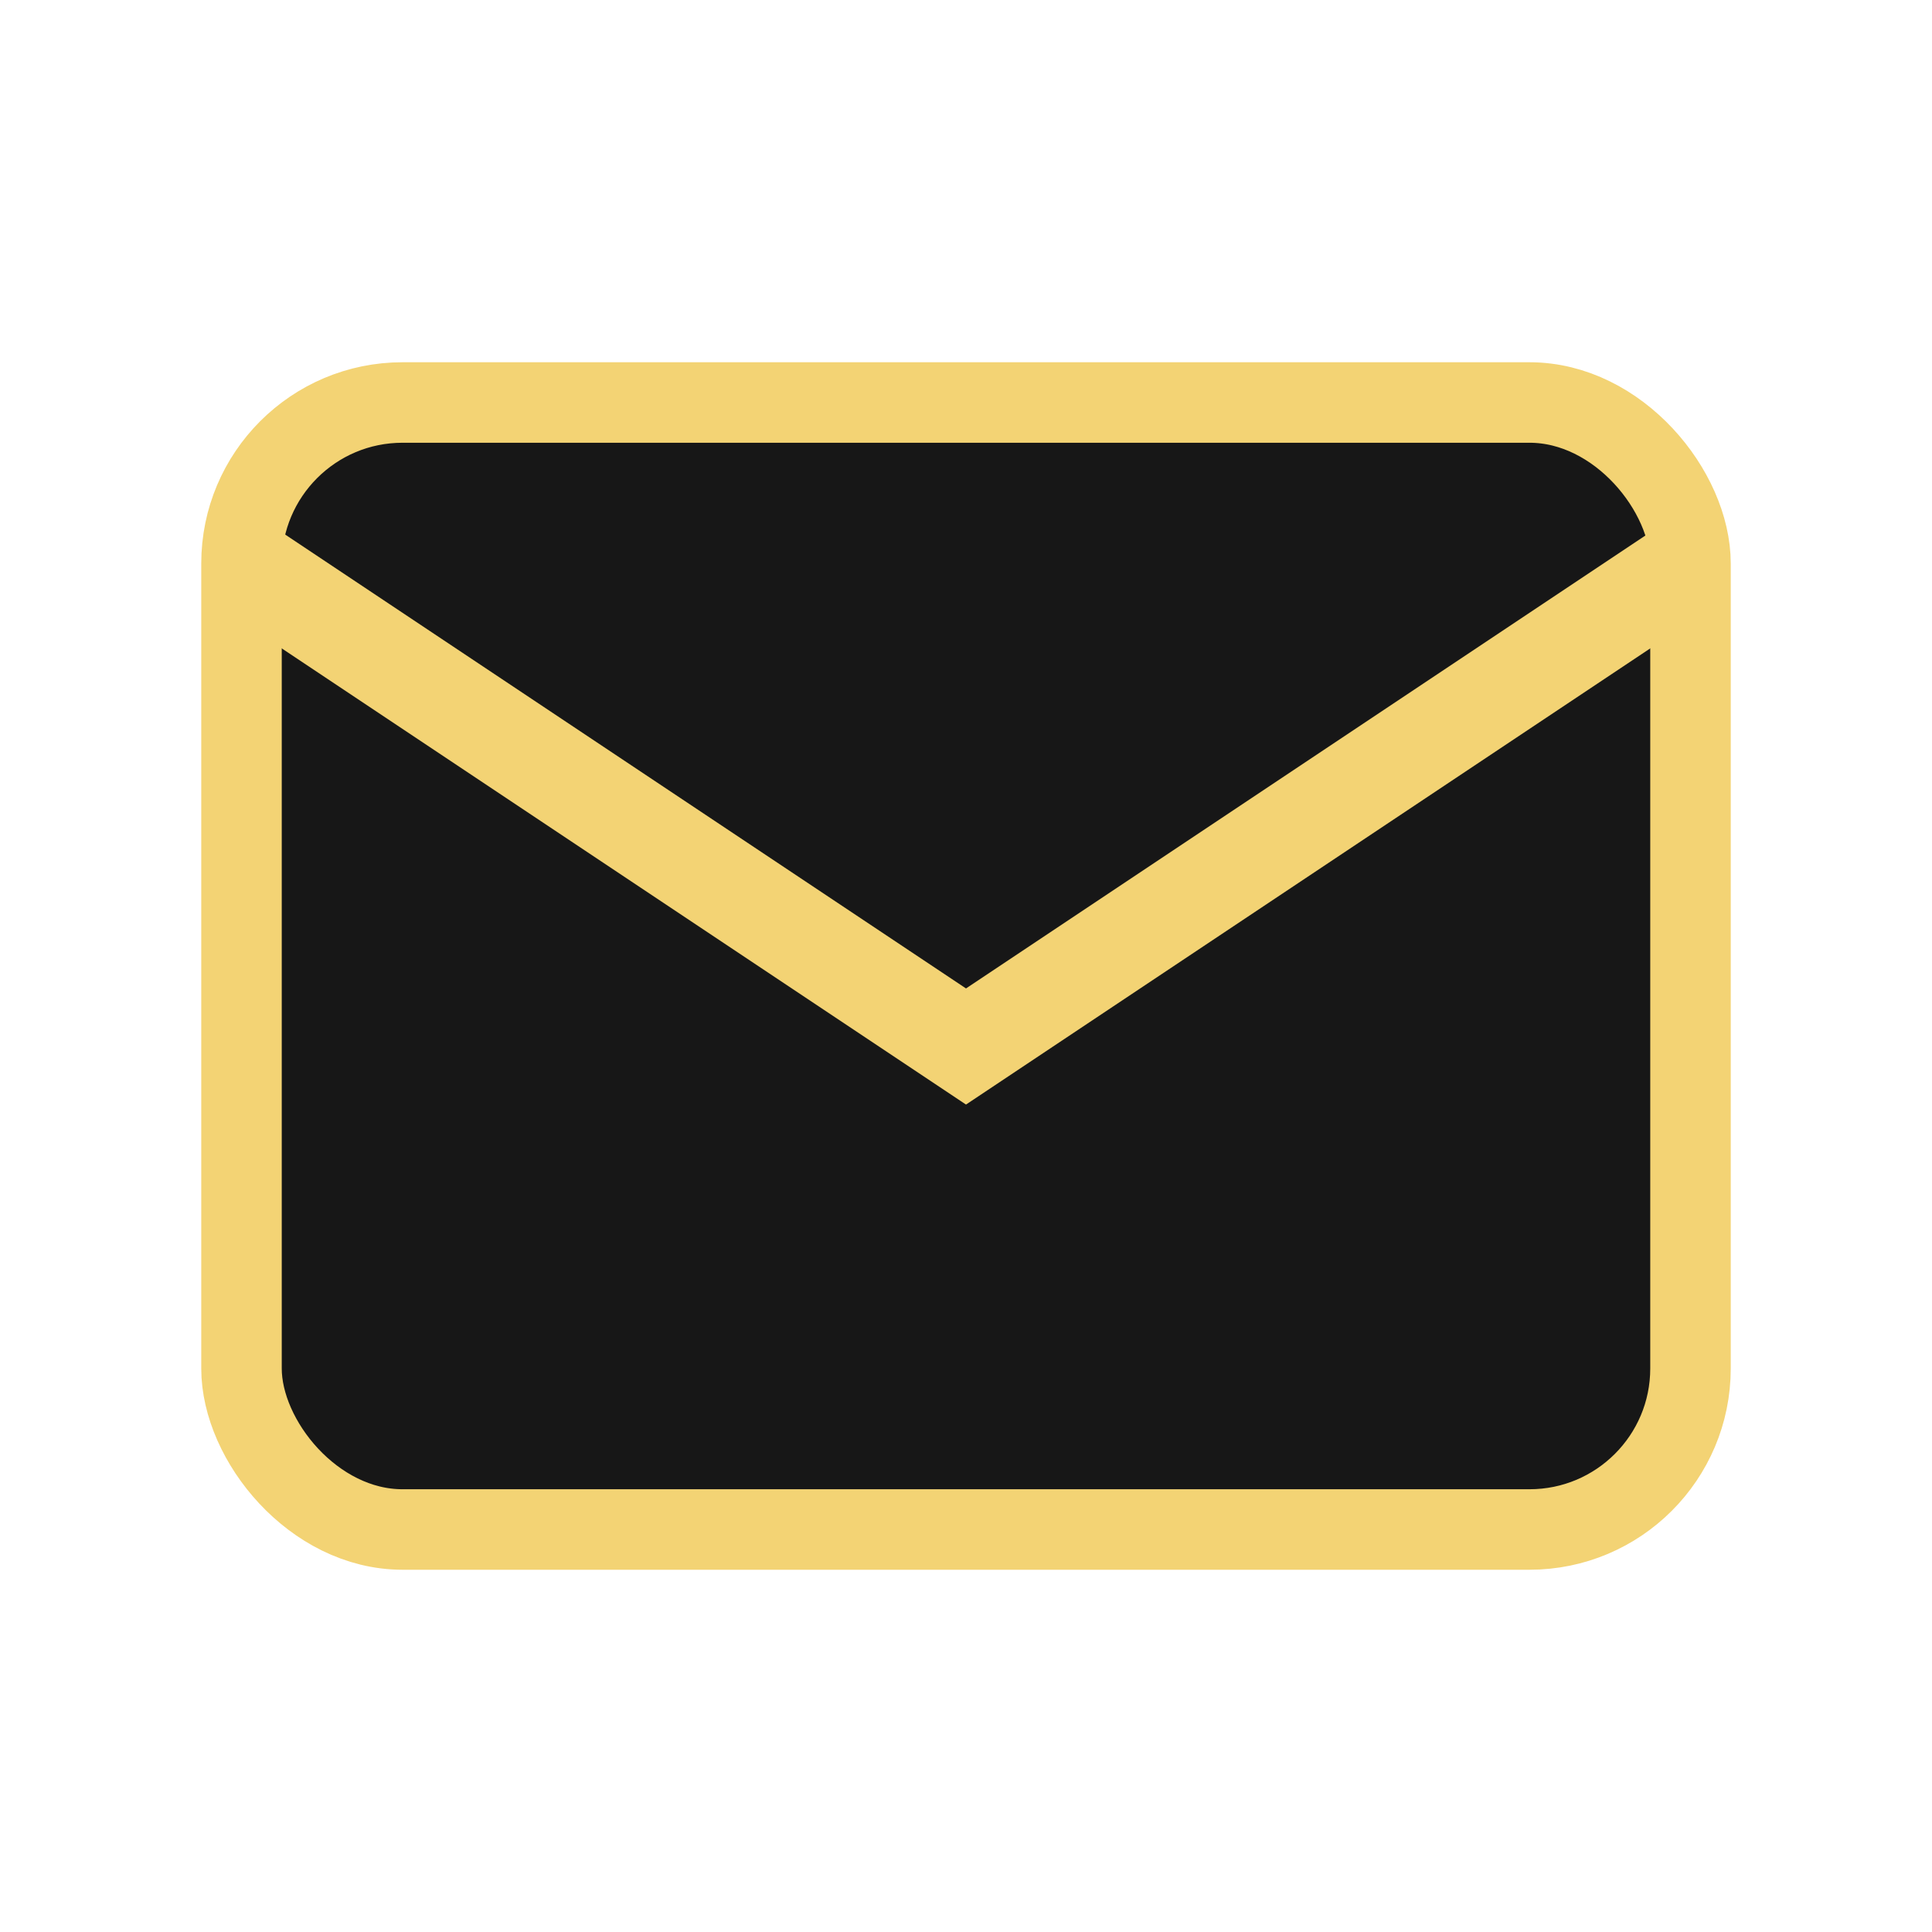
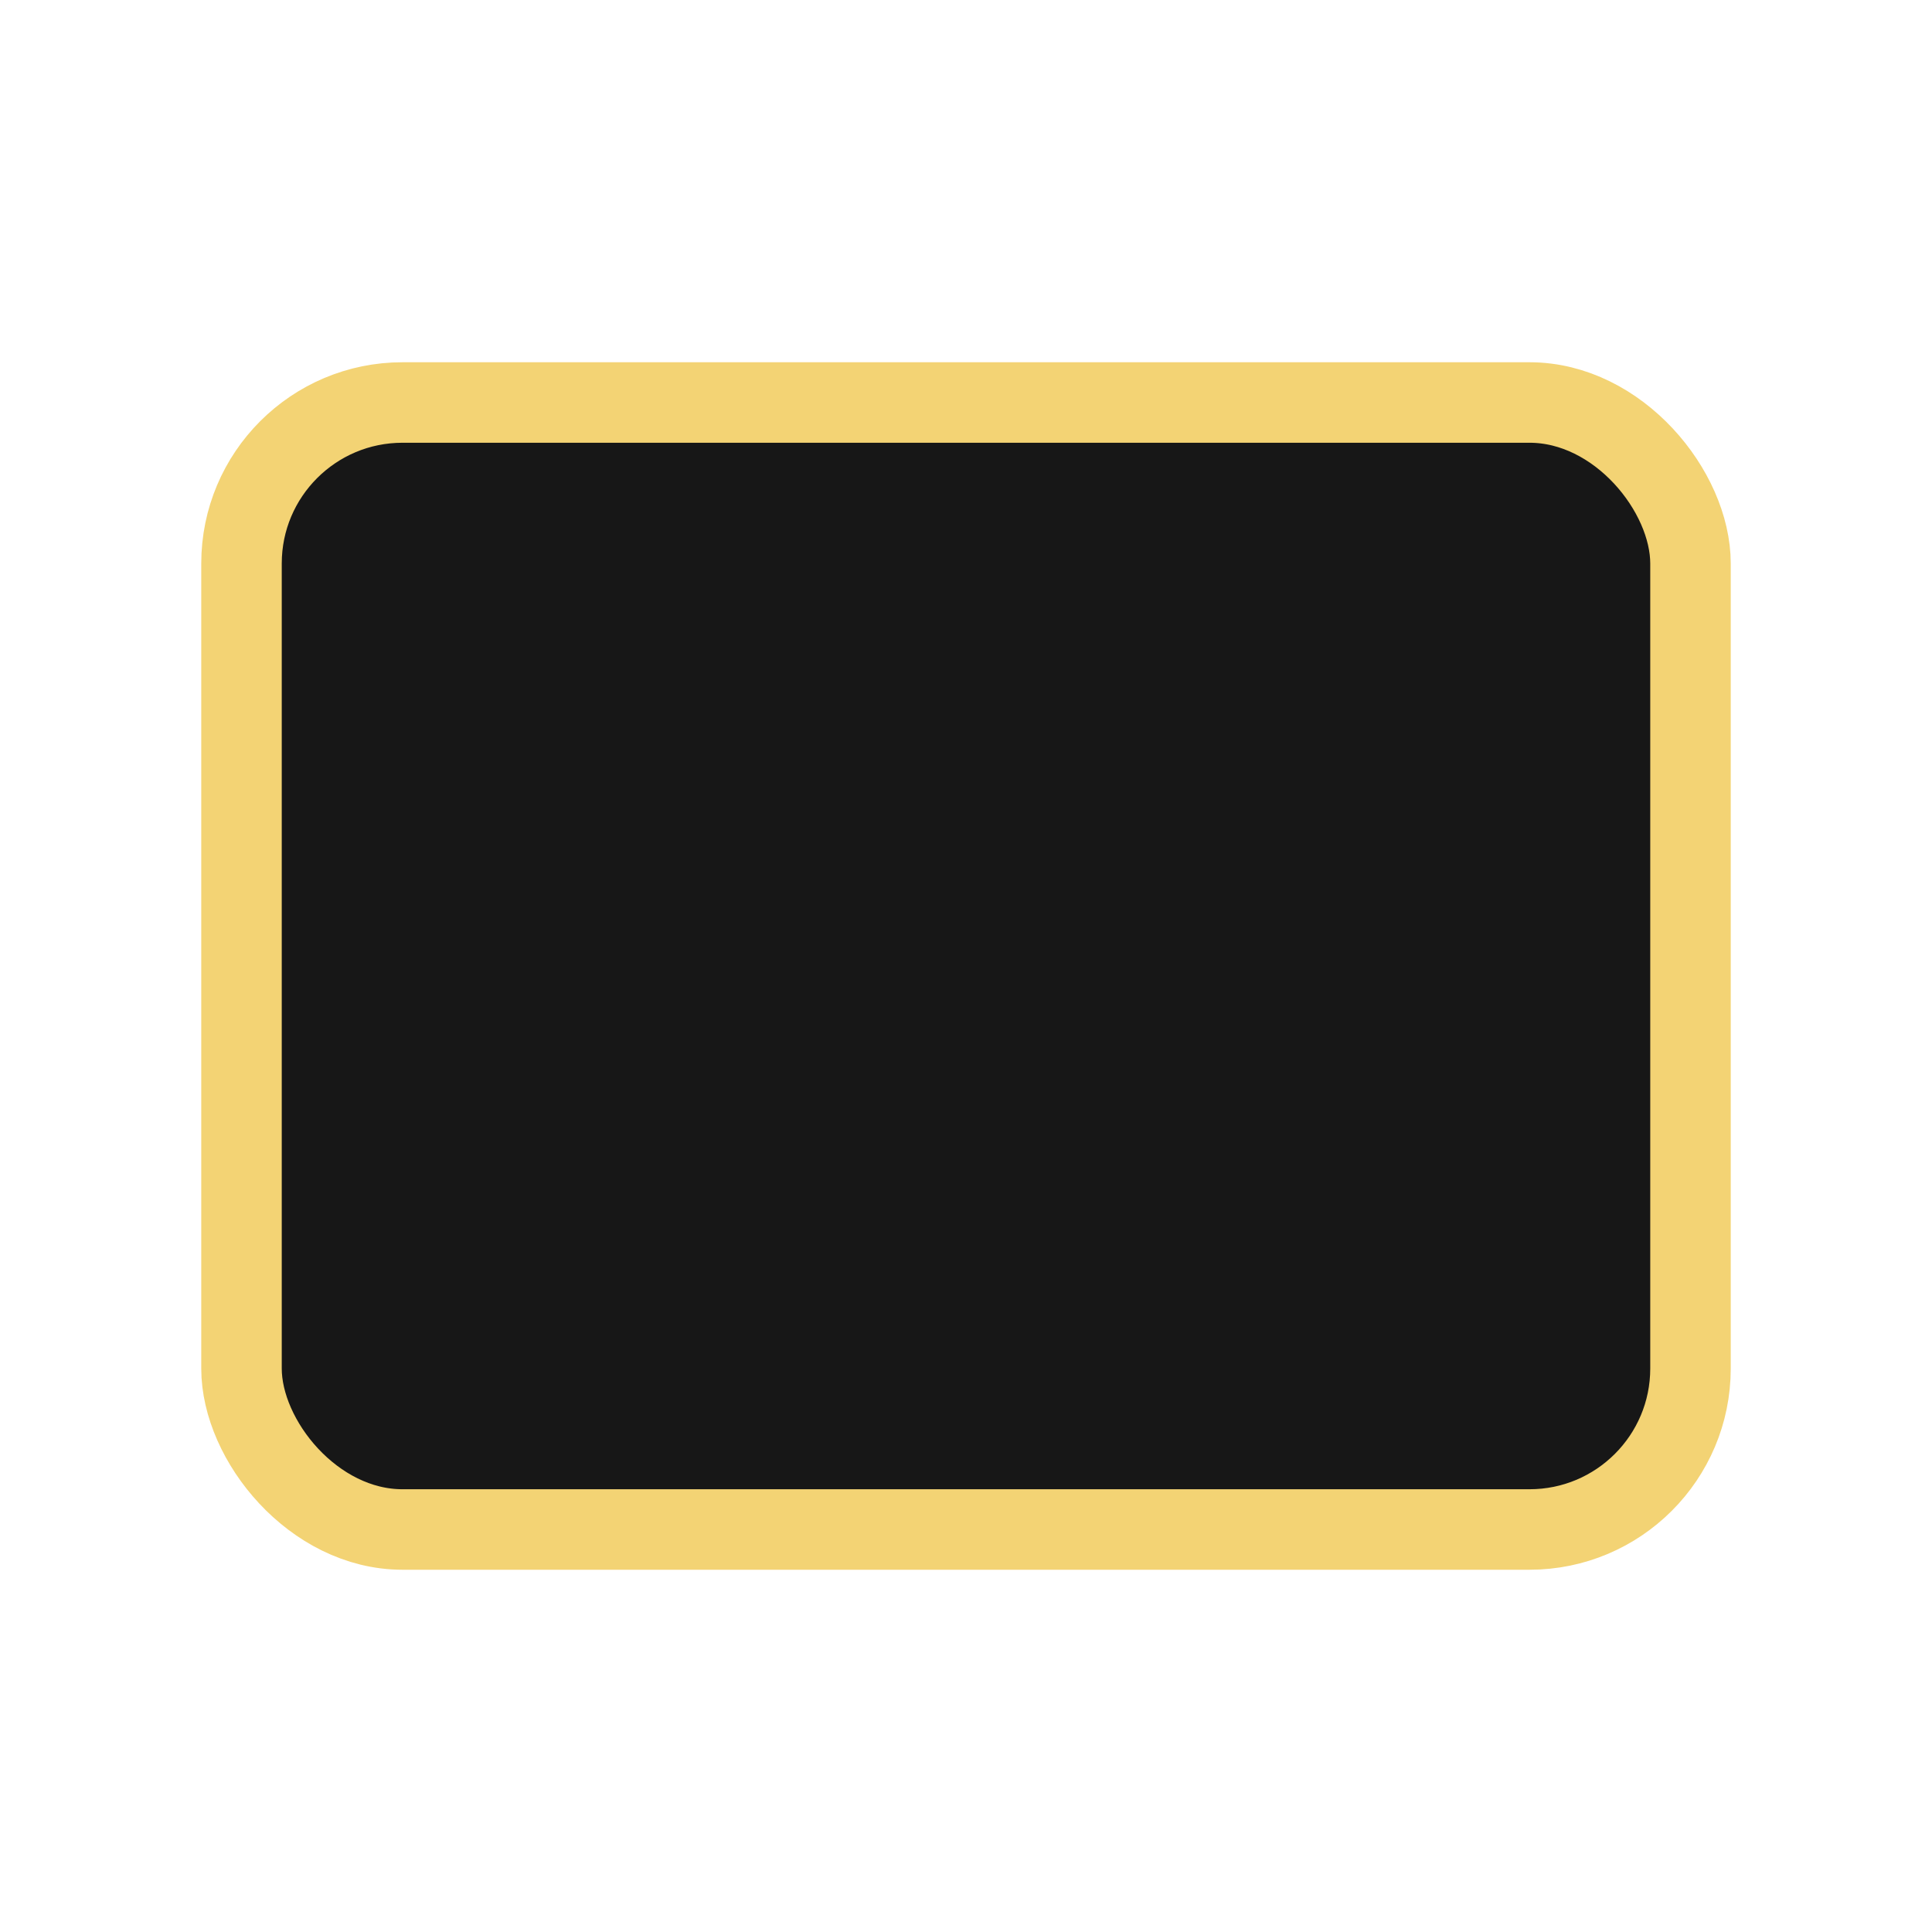
<svg xmlns="http://www.w3.org/2000/svg" width="24" height="24" viewBox="0 0 24 24">
  <rect x="3" y="5" width="18" height="14" rx="2" fill="#171717" stroke="#F3D374" stroke-width="1" />
-   <path d="M3 7l9 6 9-6" fill="none" stroke="#F3D374" stroke-width="1.2" />
</svg>